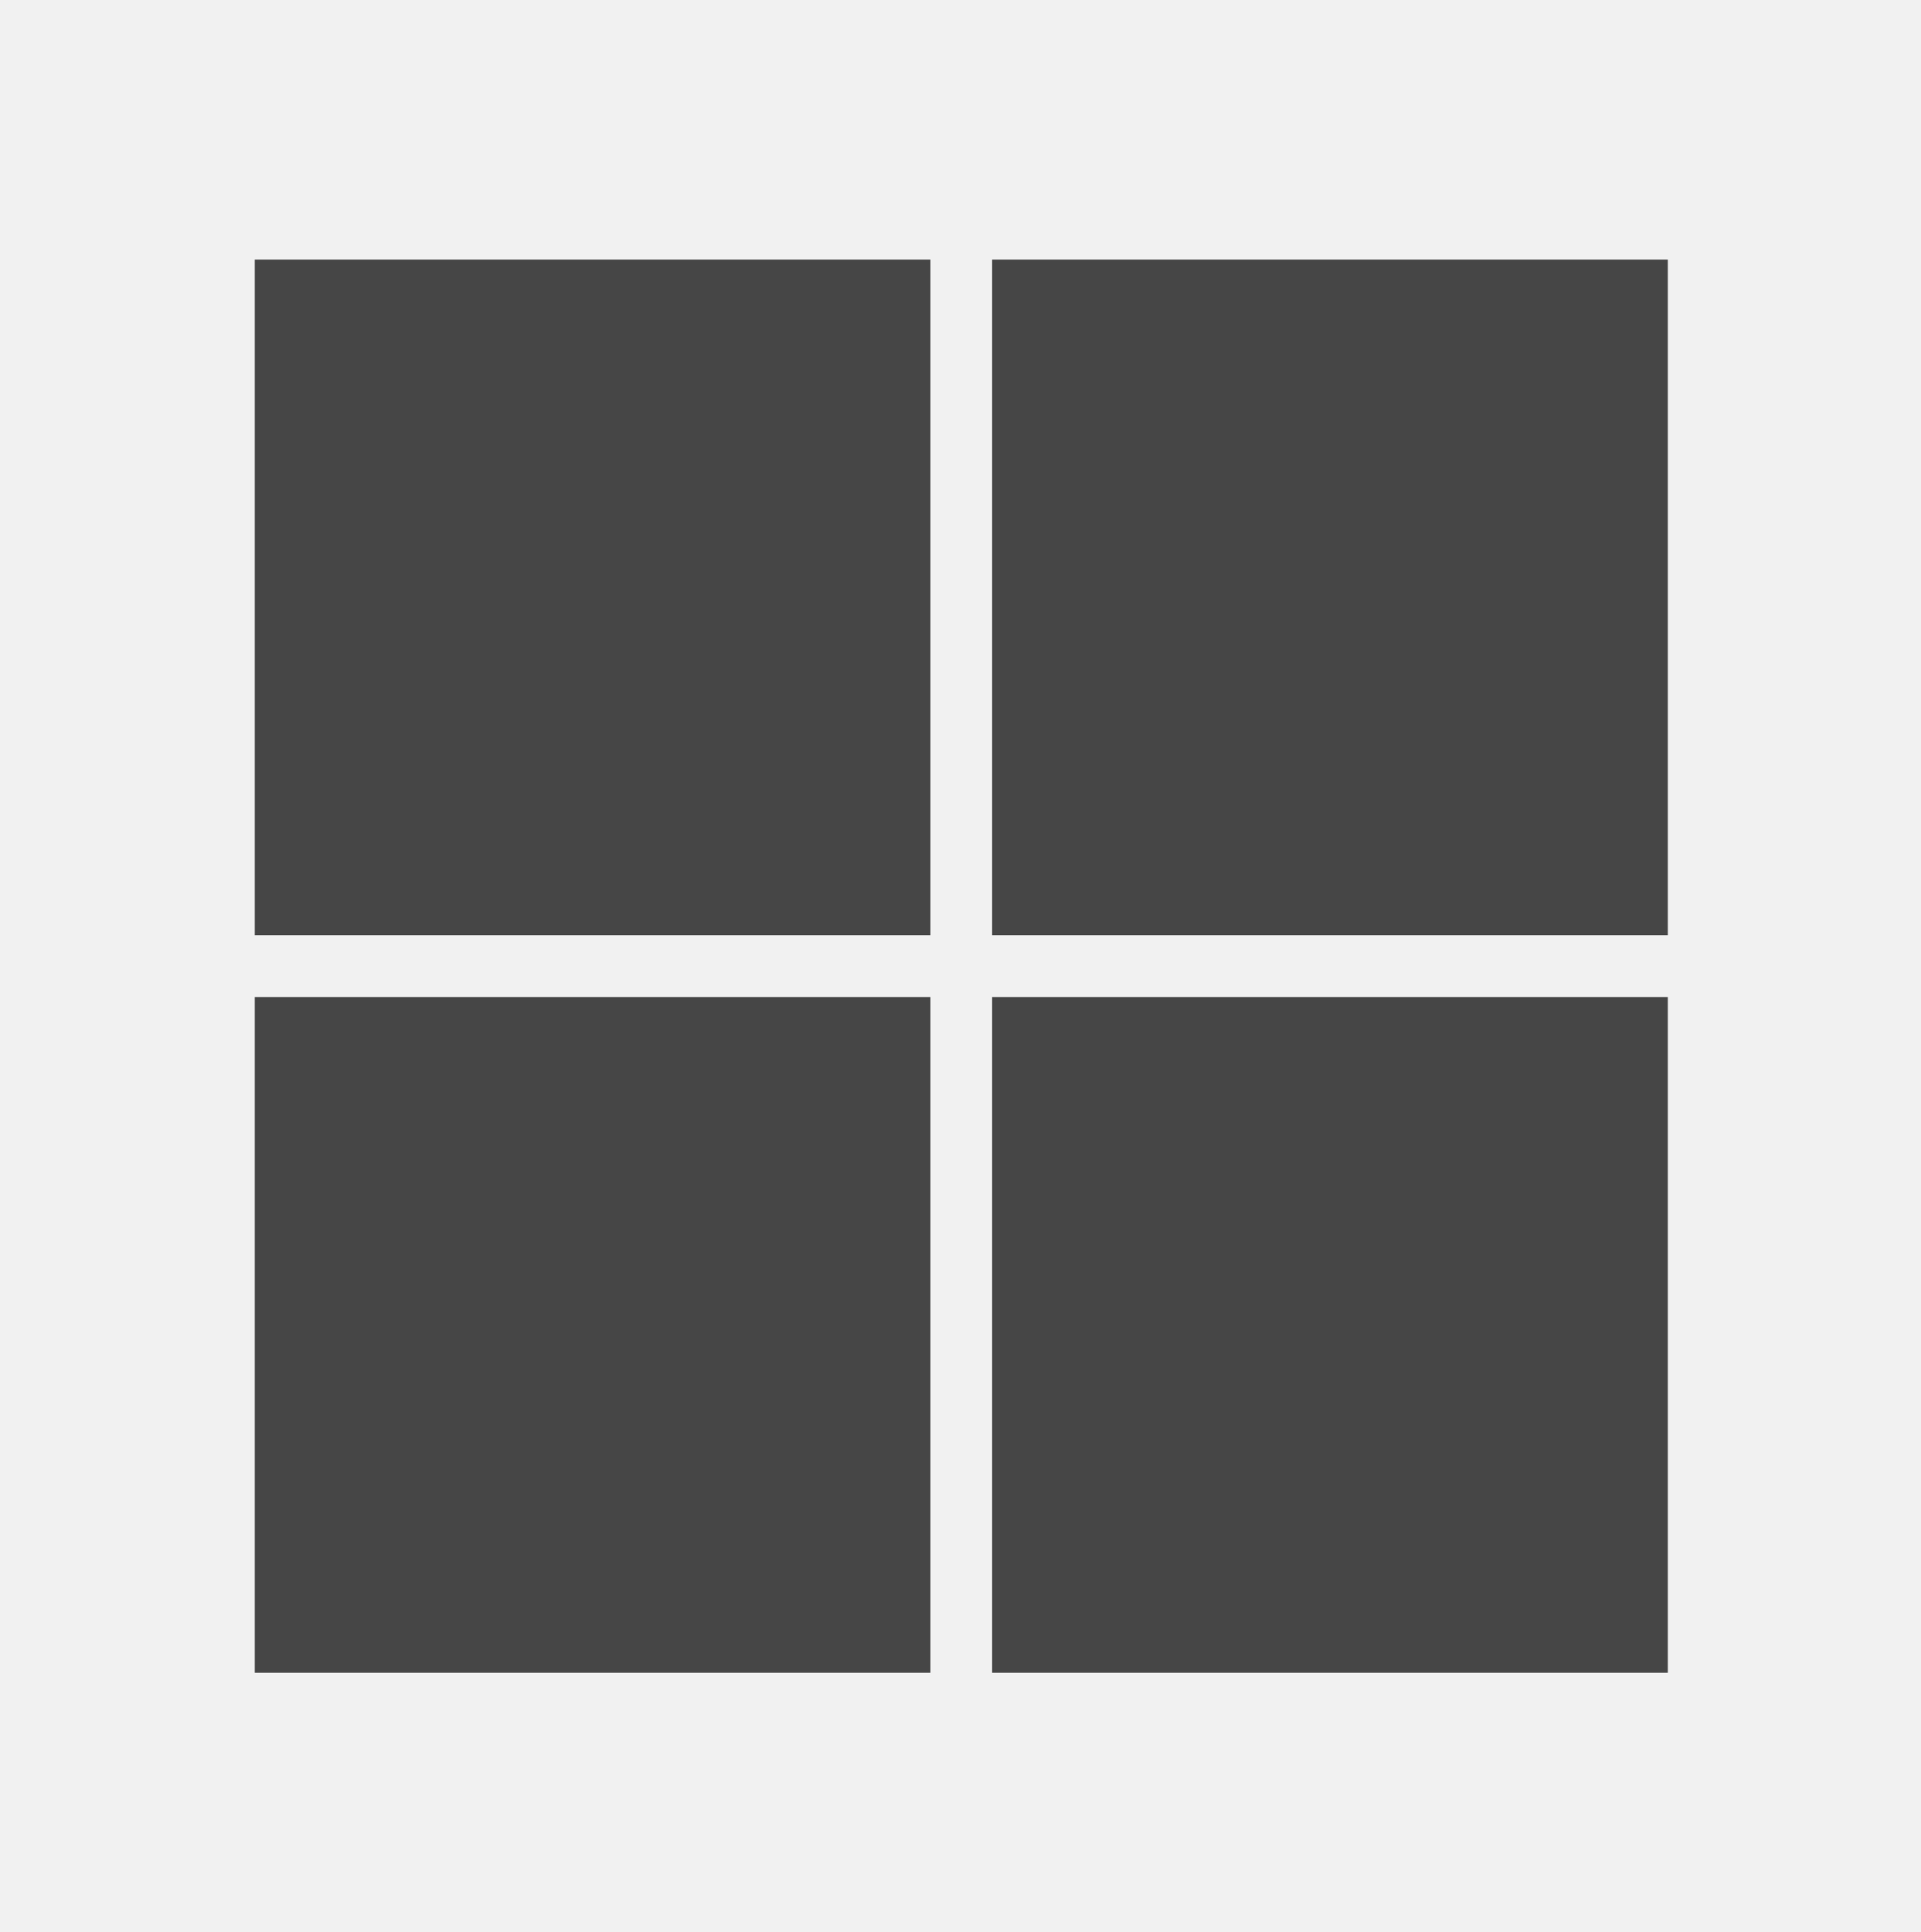
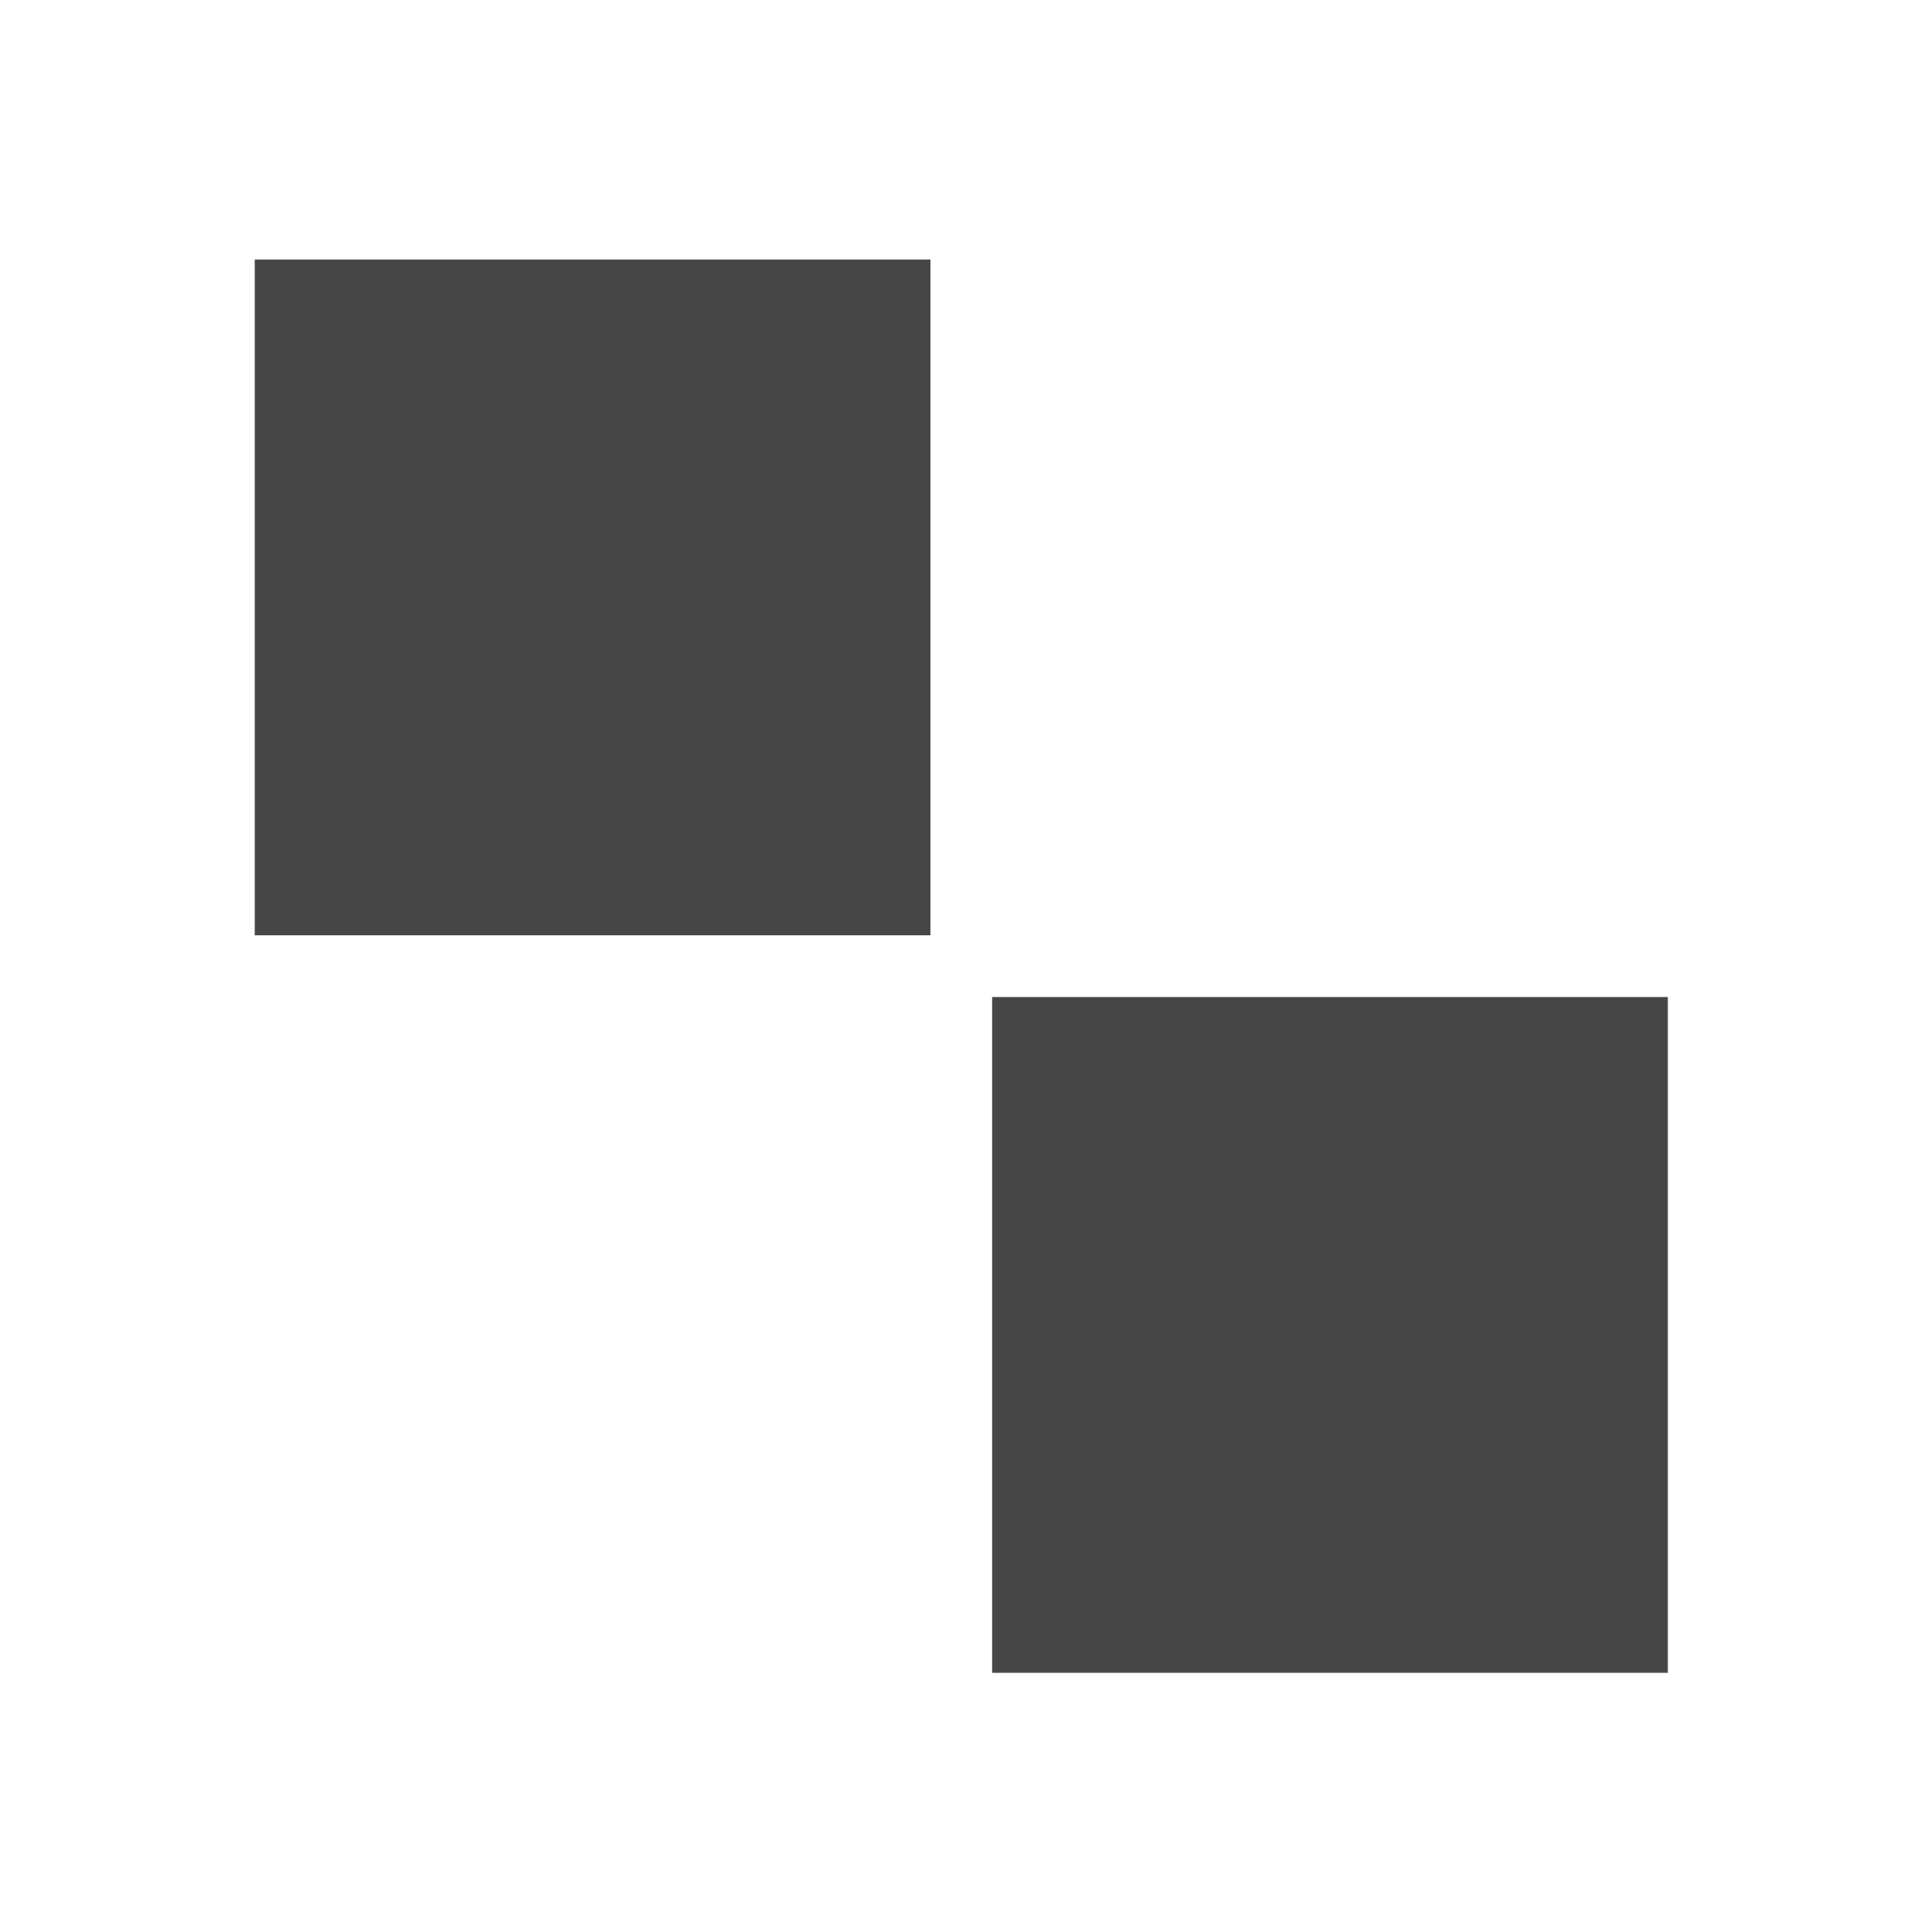
<svg xmlns="http://www.w3.org/2000/svg" version="1.1" id="Layer_1" x="0px" y="0px" viewBox="0 0 121.4 122.1" style="enable-background:new 0 0 121.4 122.1;" xml:space="preserve">
  <style type="text/css">
	.st0{fill:#F1F1F1;}
	.st1{fill:#464646;}
</style>
  <g>
-     <rect class="st0" width="121.4" height="122.1" />
    <g>
      <rect x="16.1" y="16.4" class="st1" width="42.7" height="42.7" />
      <rect x="62.7" y="63" class="st1" width="42.7" height="42.7" />
-       <rect x="62.7" y="16.4" class="st1" width="42.7" height="42.7" />
-       <rect x="16.1" y="63" class="st1" width="42.7" height="42.7" />
    </g>
  </g>
</svg>